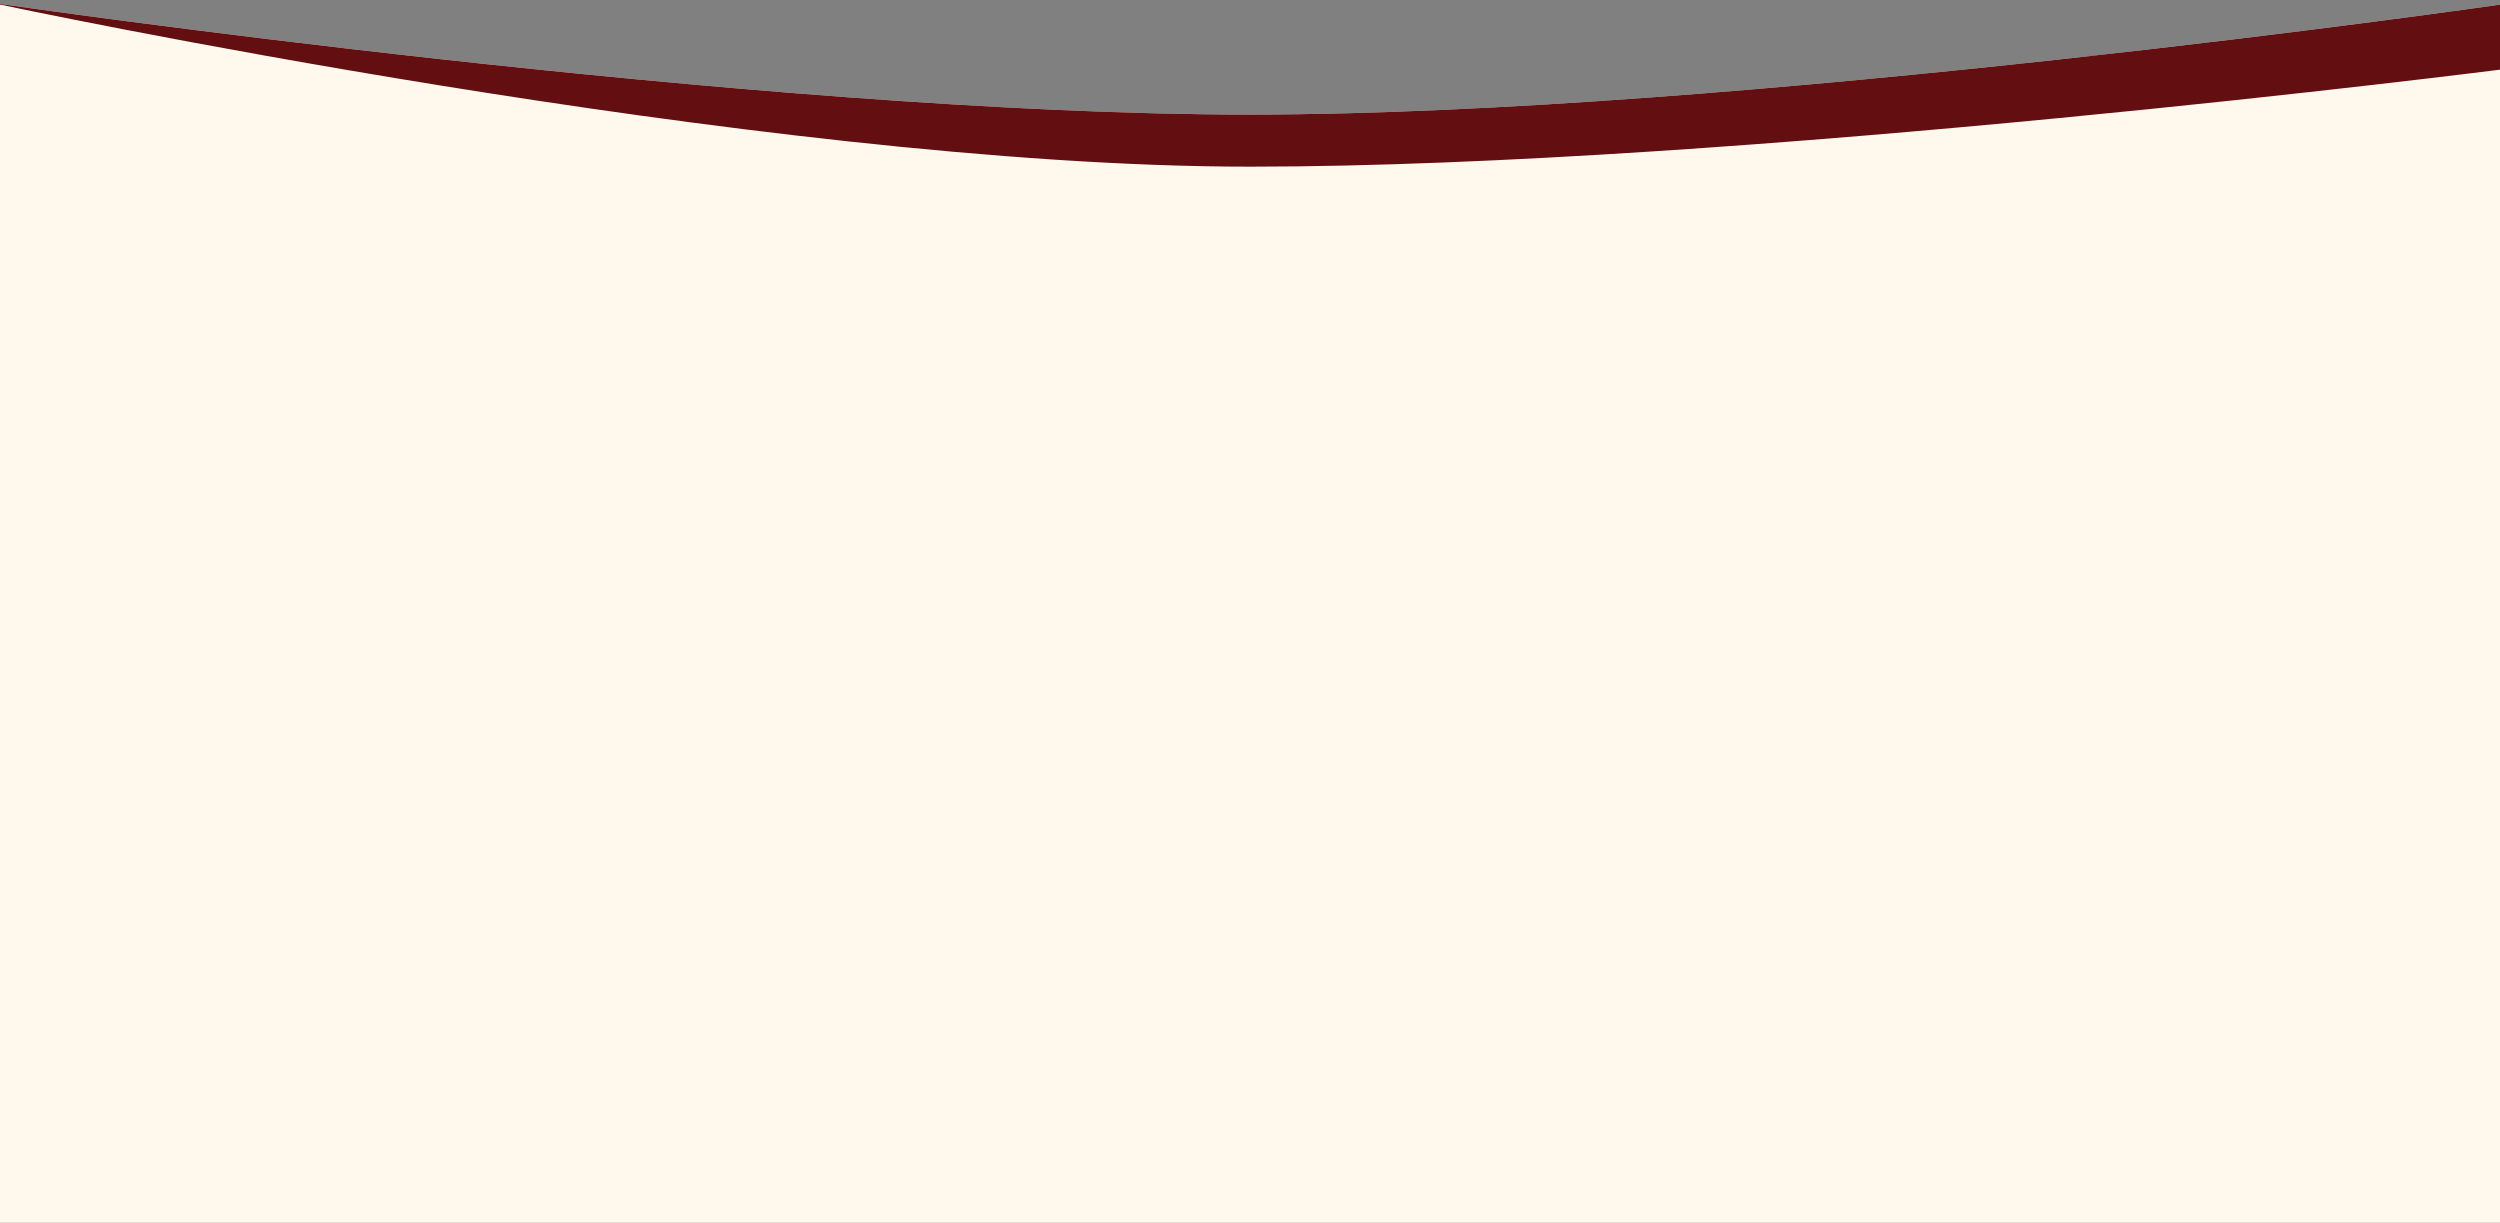
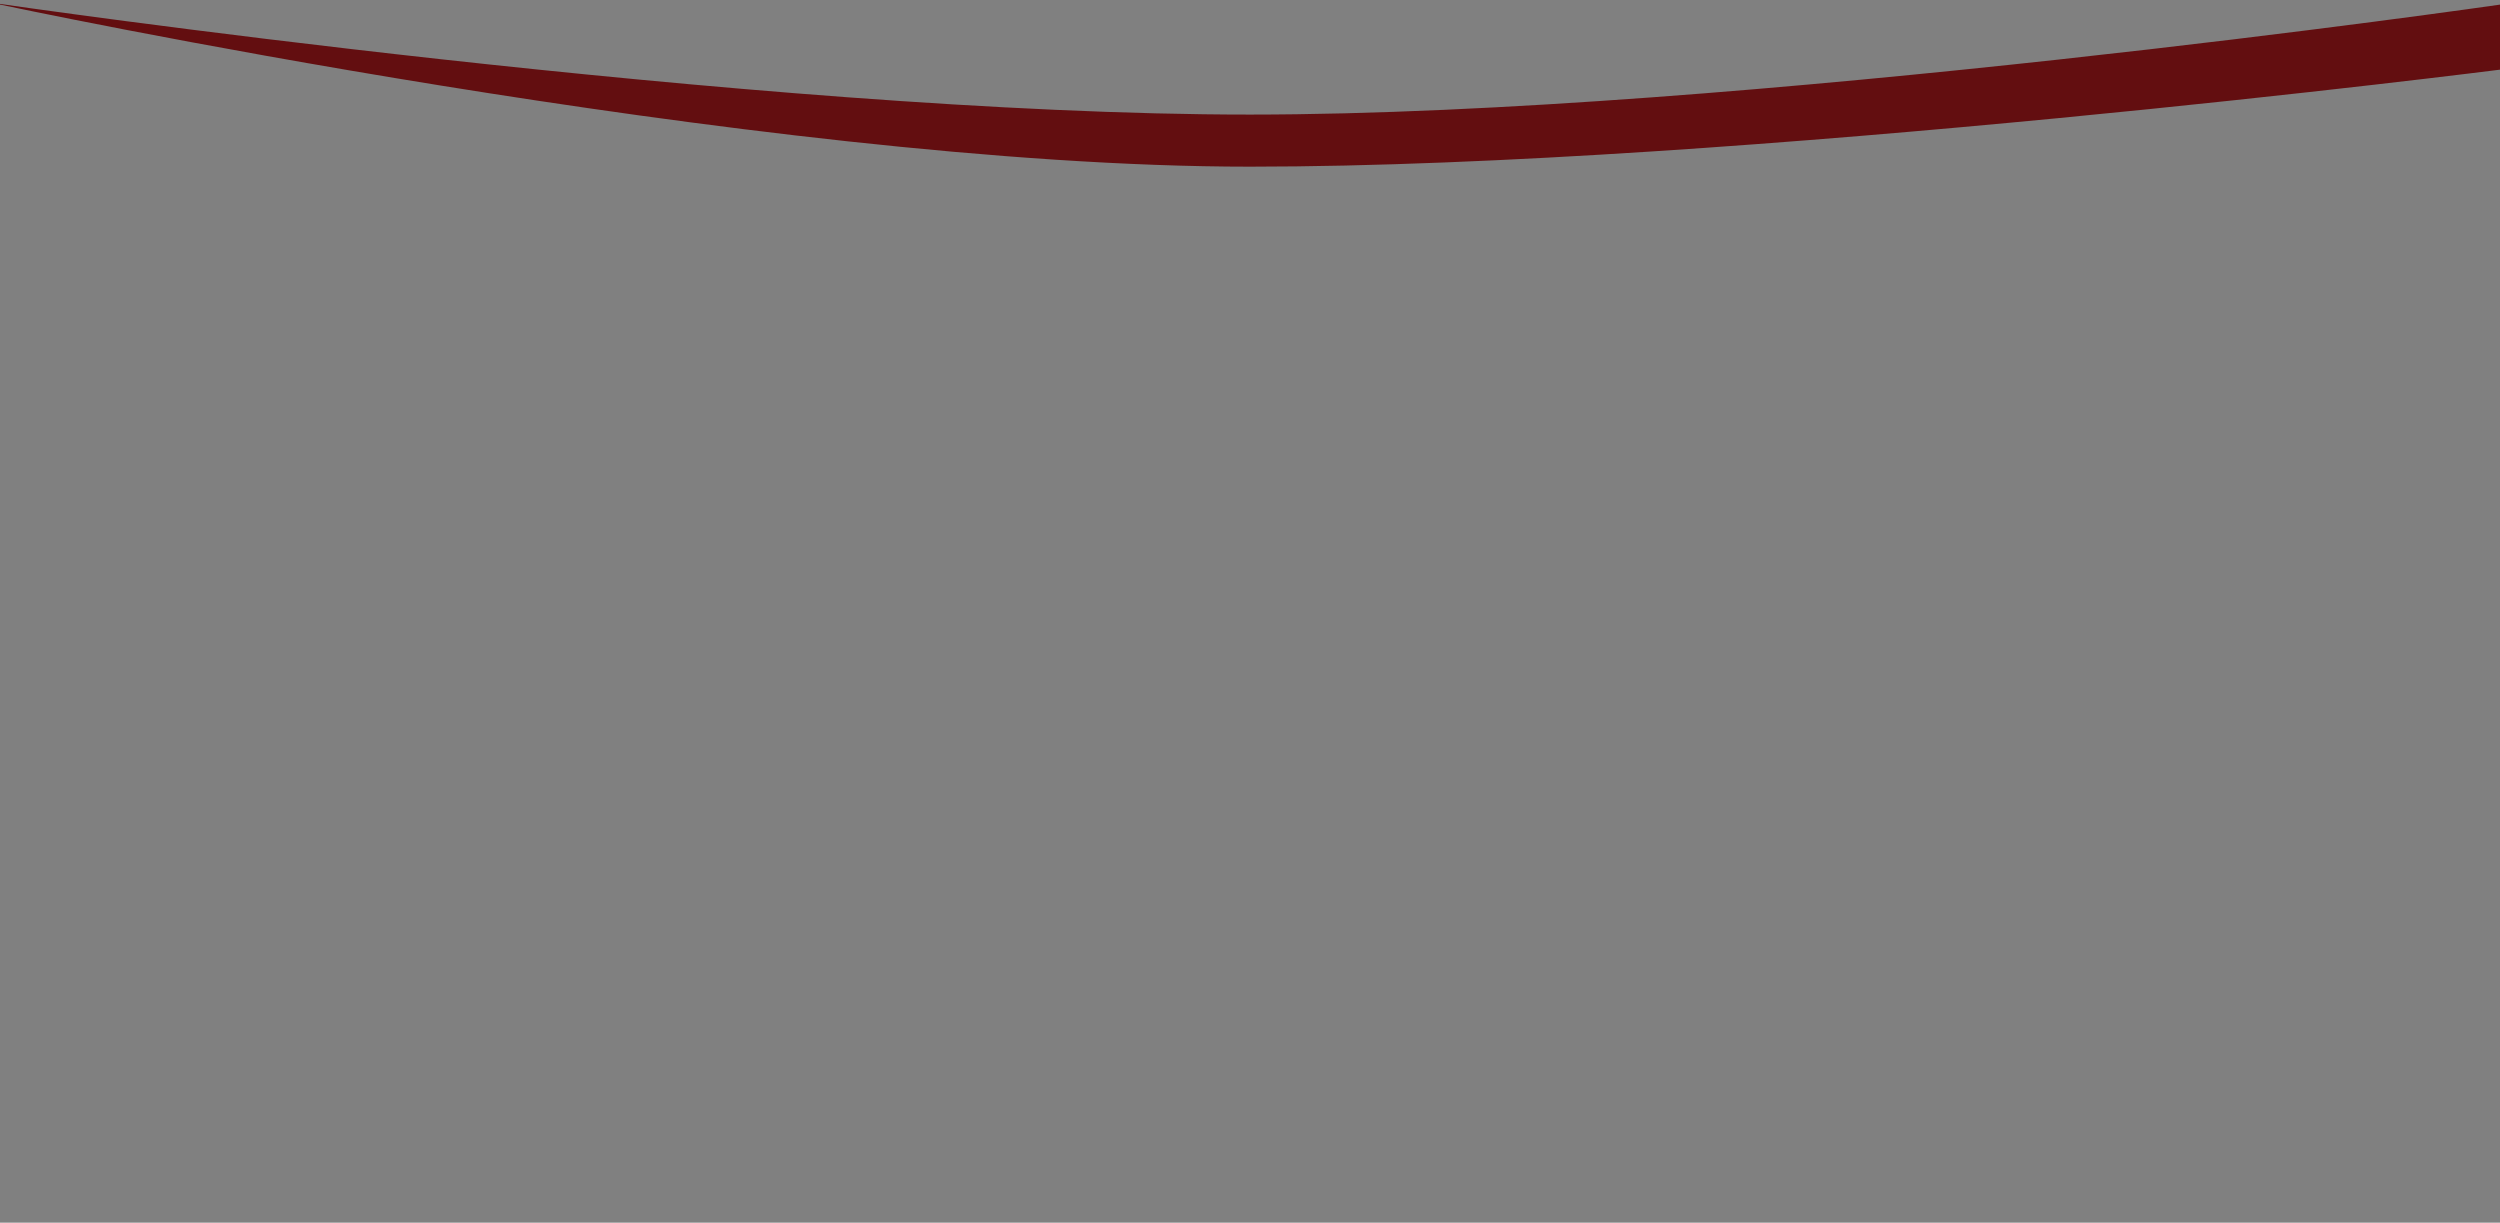
<svg xmlns="http://www.w3.org/2000/svg" width="1920" height="939" viewBox="0 0 1920 939" fill="none">
  <rect x="0" y="0" width="1920" height="939" fill="#808080" stroke="none" />
-   <path fill-rule="evenodd" clip-rule="evenodd" d="M0 2.999H-0V938.999H1920V3.548C1919.56 3.611 1335.33 87.945 960 88C583.754 88.056 0 3 0 3V2.999Z" fill="#FFF8ED" />
  <path fill-rule="evenodd" clip-rule="evenodd" d="M1920 -0.001H-0V3.5C-0 3.5 583.754 128.055 960 128C1335.47 127.944 1920 53.499 1920 53.499L1920 3.548C1920 3.548 1335.47 87.945 960 88C583.754 88.056 0 3 0 3V0H1920L1920 -0.001Z" fill="#630E10" />
</svg>